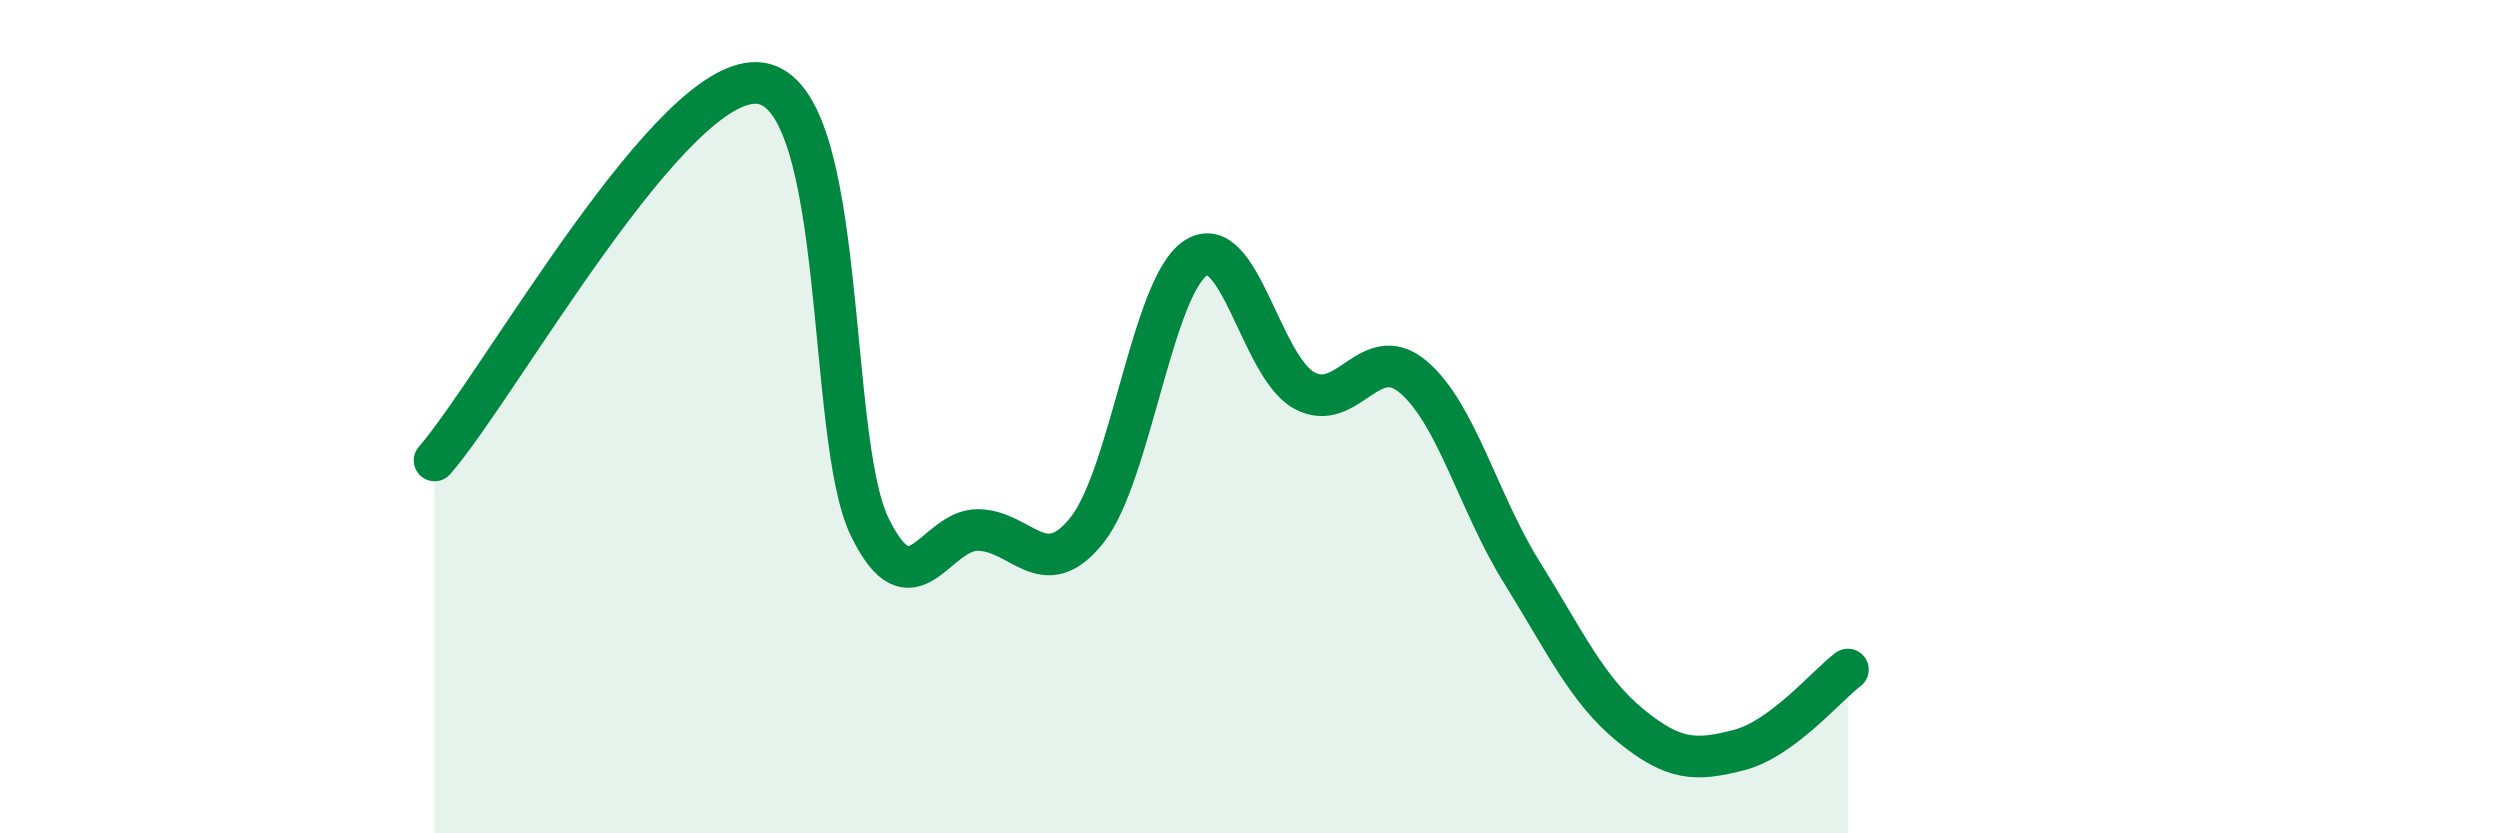
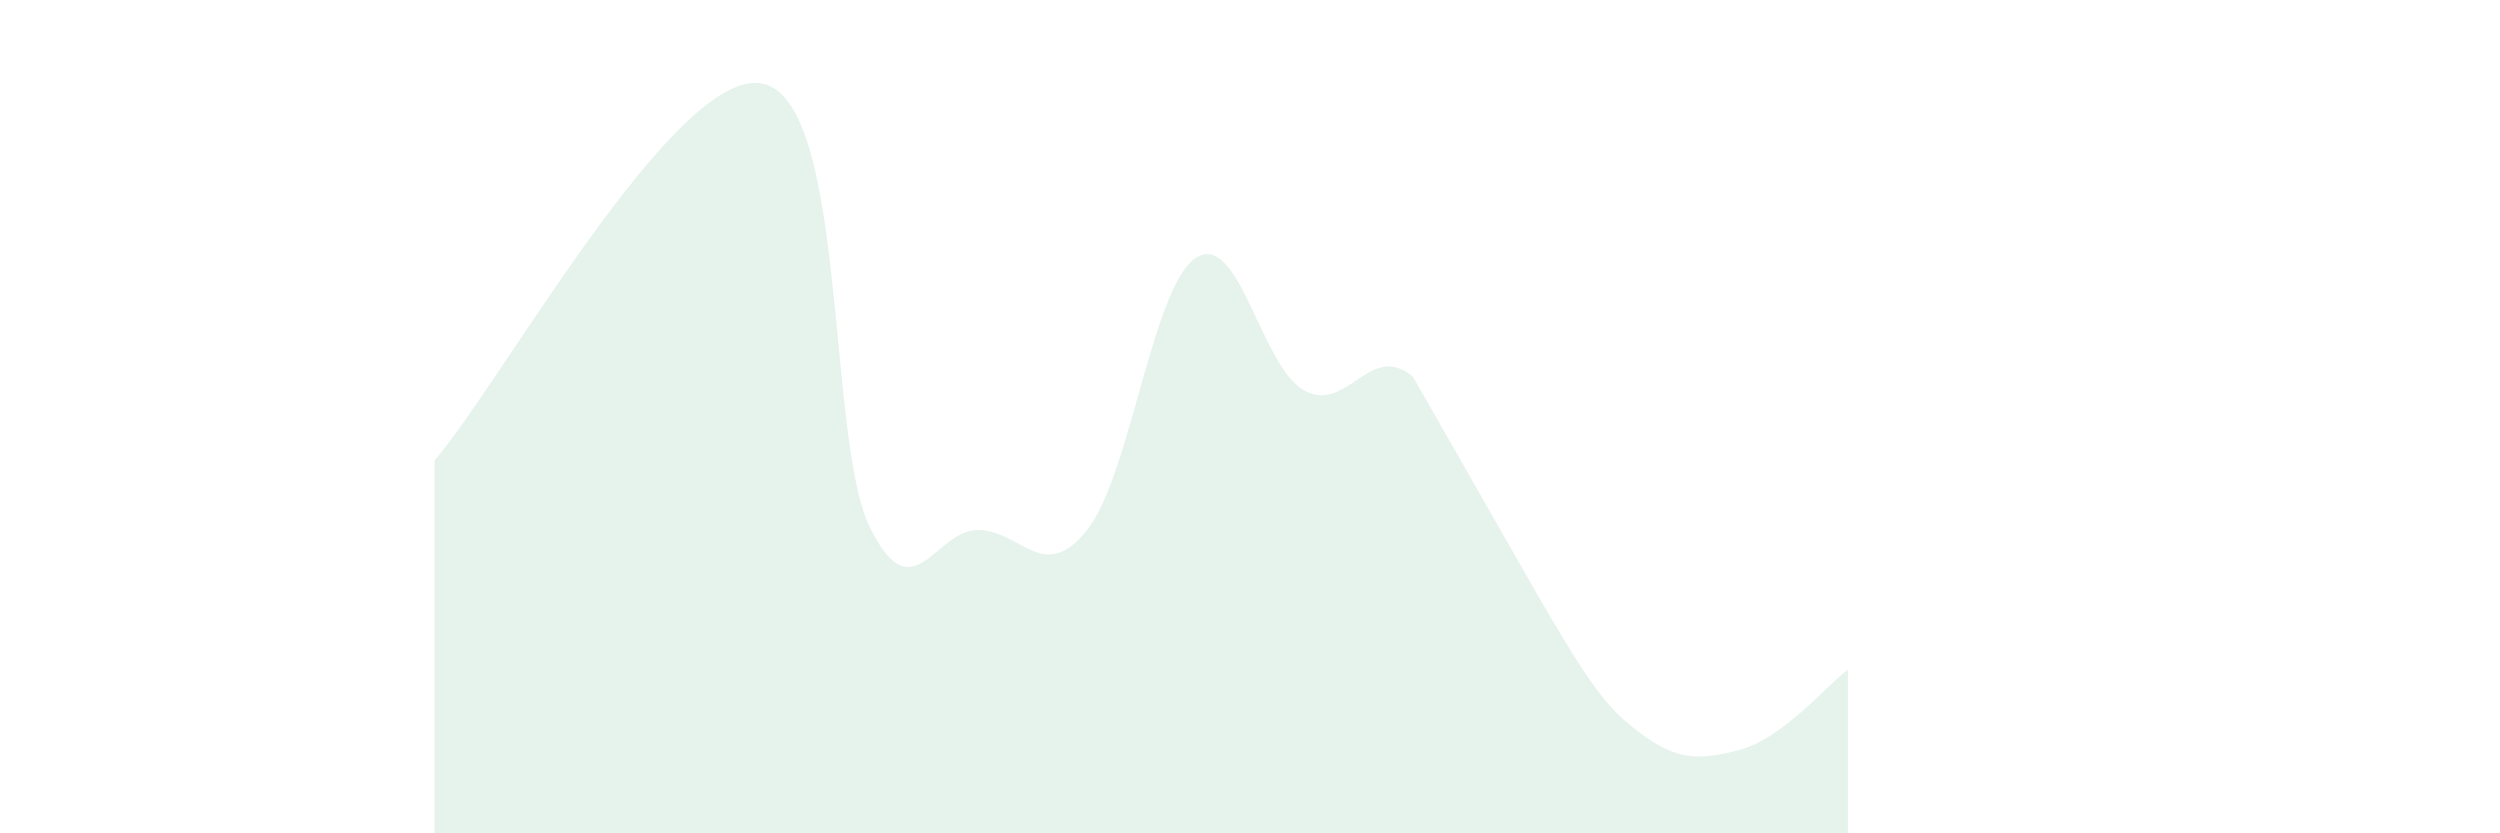
<svg xmlns="http://www.w3.org/2000/svg" width="60" height="20" viewBox="0 0 60 20">
-   <path d="M 10.43,11.05 C 12,9.24 16.17,1.68 18.26,2 C 20.35,2.32 19.83,10.5 20.87,12.64 C 21.91,14.78 22.44,12.7 23.48,12.72 C 24.52,12.74 25.05,14.03 26.09,12.72 C 27.13,11.41 27.66,6.86 28.7,6.19 C 29.74,5.52 30.26,8.8 31.3,9.37 C 32.34,9.94 32.87,8.17 33.91,9.04 C 34.95,9.91 35.48,12.06 36.52,13.73 C 37.56,15.4 38.09,16.56 39.13,17.41 C 40.17,18.26 40.7,18.27 41.74,18 C 42.78,17.73 43.83,16.46 44.35,16.07L44.35 20L10.43 20Z" fill="#008740" opacity="0.1" stroke-linecap="round" stroke-linejoin="round" />
-   <path d="M 10.43,11.05 C 12,9.24 16.17,1.68 18.26,2 C 20.35,2.32 19.83,10.5 20.87,12.64 C 21.91,14.78 22.44,12.7 23.48,12.72 C 24.52,12.74 25.05,14.03 26.09,12.72 C 27.13,11.41 27.66,6.86 28.7,6.19 C 29.74,5.52 30.26,8.8 31.3,9.37 C 32.34,9.94 32.87,8.17 33.91,9.04 C 34.95,9.91 35.48,12.06 36.52,13.73 C 37.56,15.4 38.09,16.56 39.13,17.41 C 40.17,18.26 40.7,18.27 41.74,18 C 42.78,17.73 43.83,16.46 44.35,16.07" stroke="#008740" stroke-width="1" fill="none" stroke-linecap="round" stroke-linejoin="round" />
+   <path d="M 10.43,11.05 C 12,9.24 16.17,1.68 18.26,2 C 20.35,2.32 19.83,10.5 20.87,12.64 C 21.91,14.78 22.44,12.7 23.48,12.72 C 24.52,12.74 25.05,14.03 26.09,12.72 C 27.13,11.41 27.66,6.86 28.7,6.19 C 29.74,5.52 30.26,8.8 31.3,9.37 C 32.34,9.94 32.87,8.17 33.91,9.04 C 37.56,15.4 38.09,16.56 39.13,17.41 C 40.17,18.26 40.7,18.27 41.74,18 C 42.78,17.73 43.83,16.46 44.35,16.07L44.35 20L10.43 20Z" fill="#008740" opacity="0.1" stroke-linecap="round" stroke-linejoin="round" />
</svg>